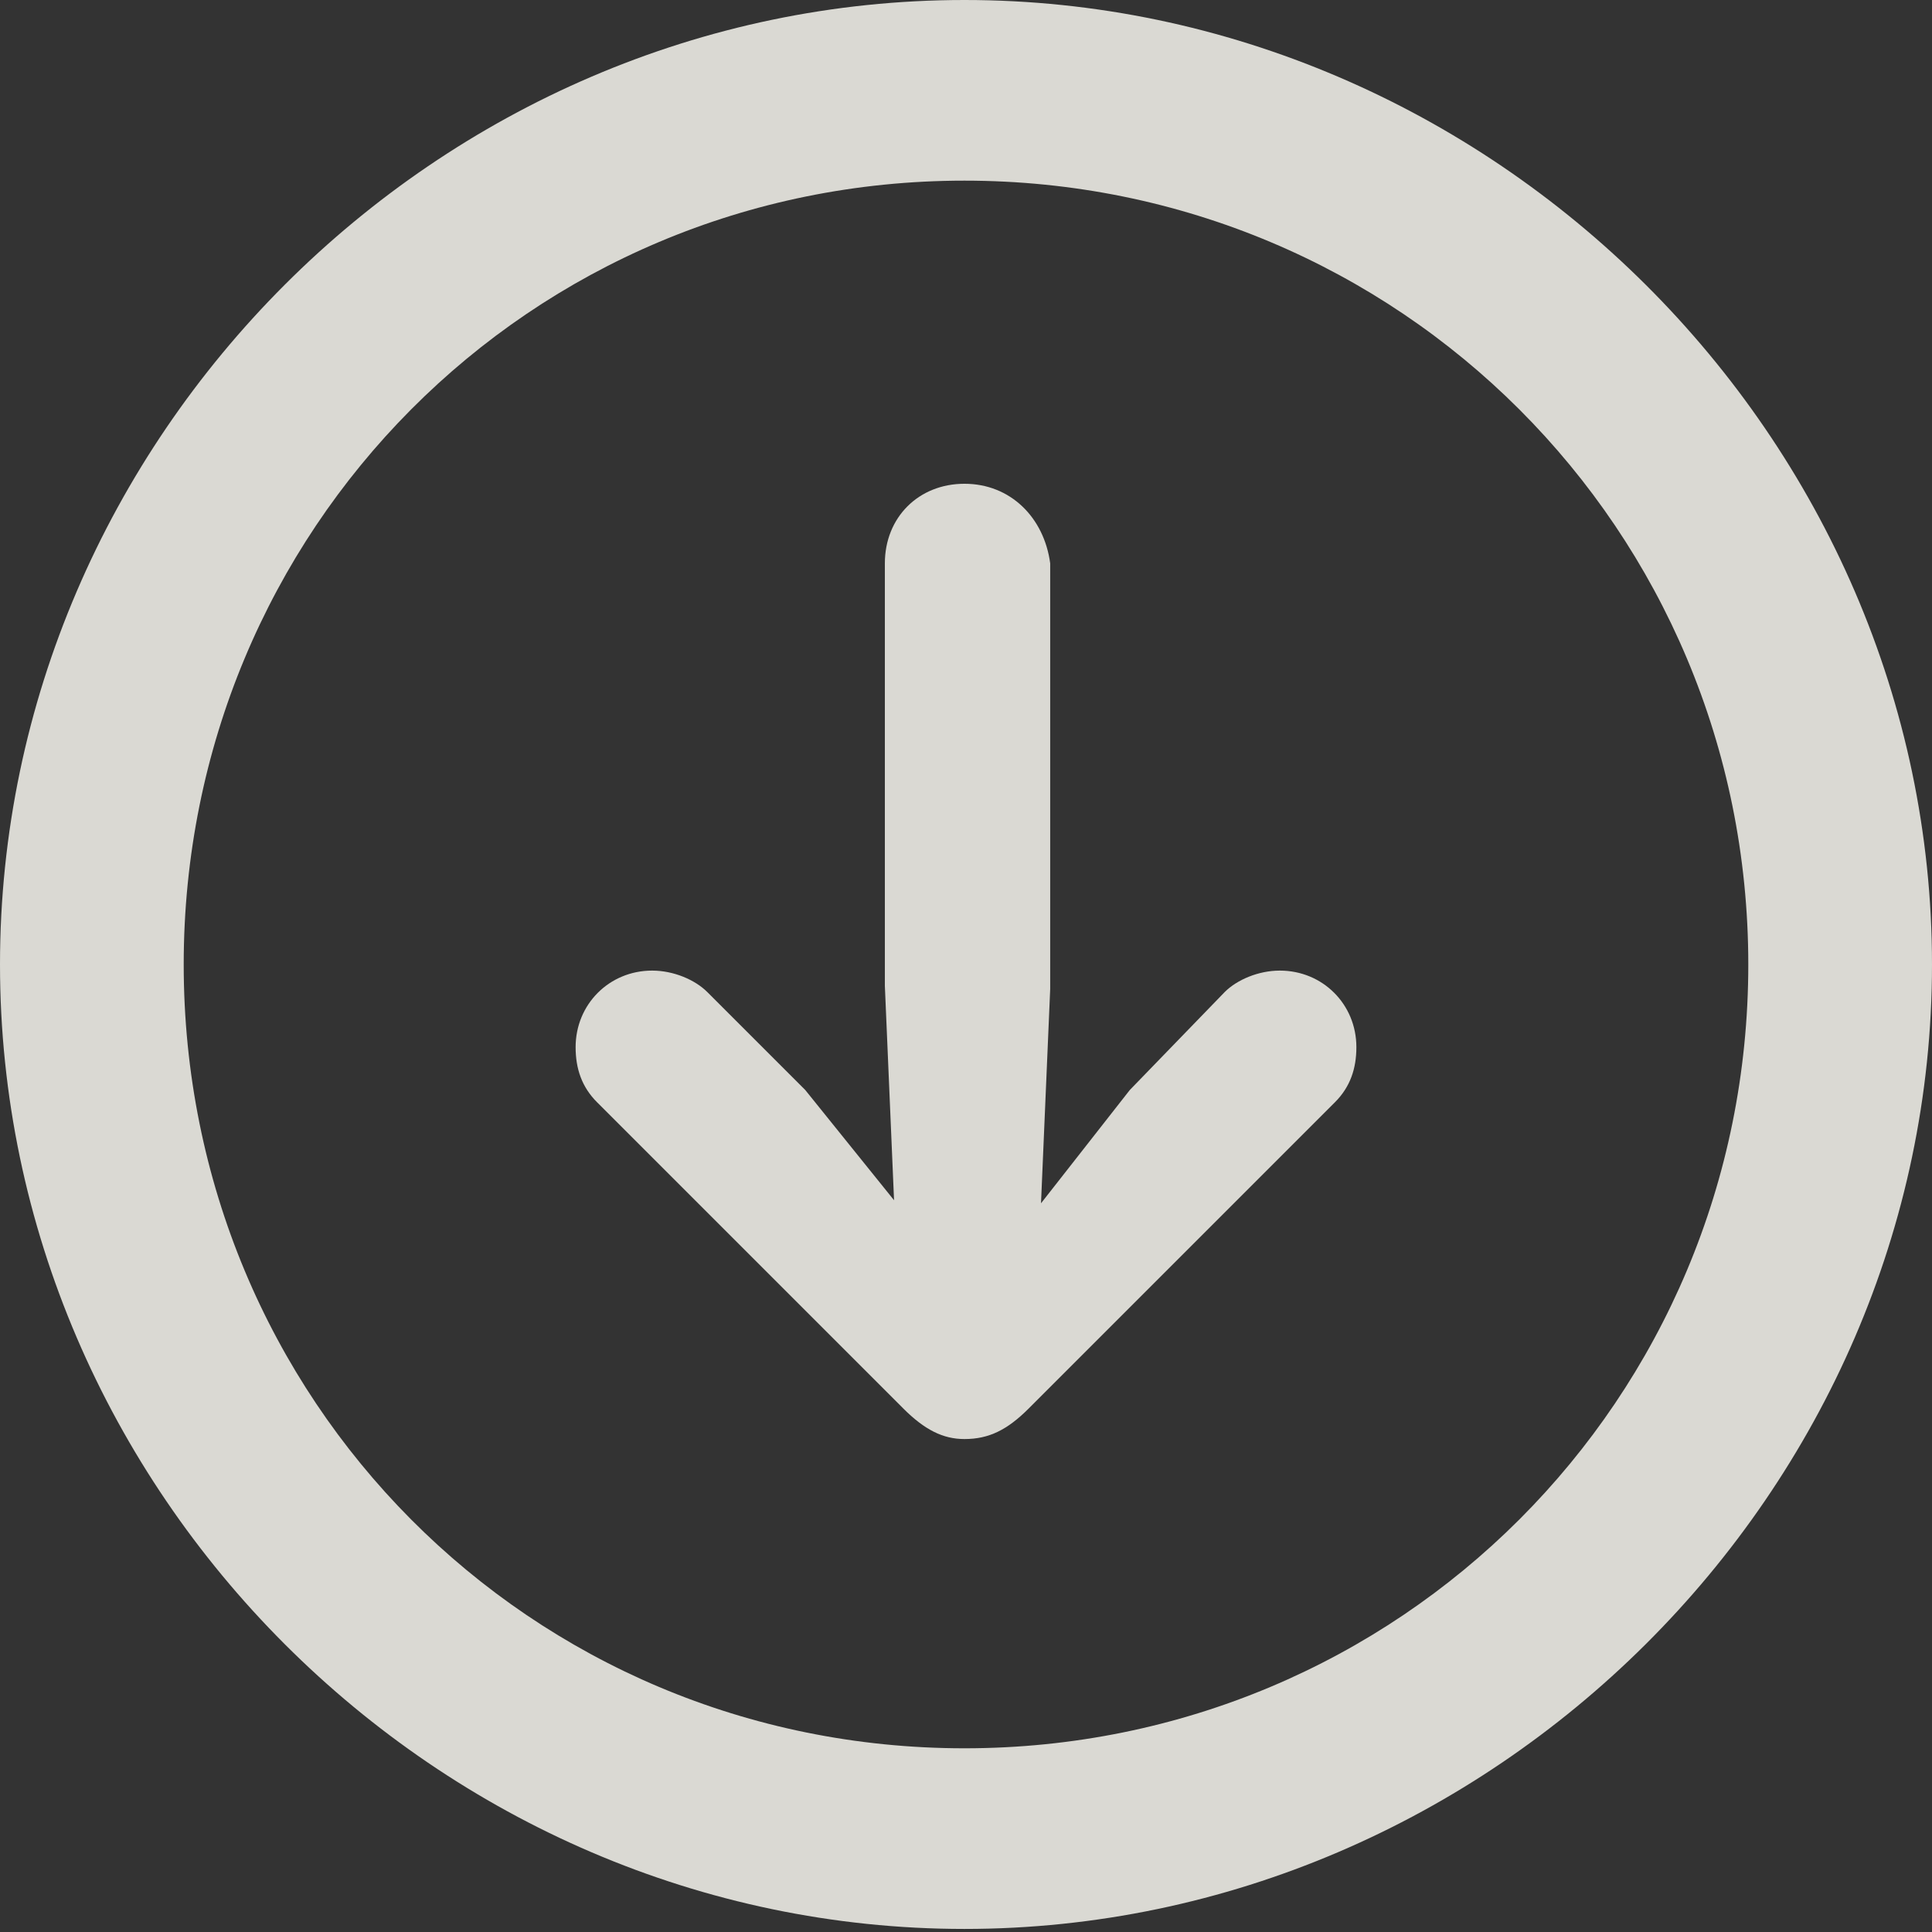
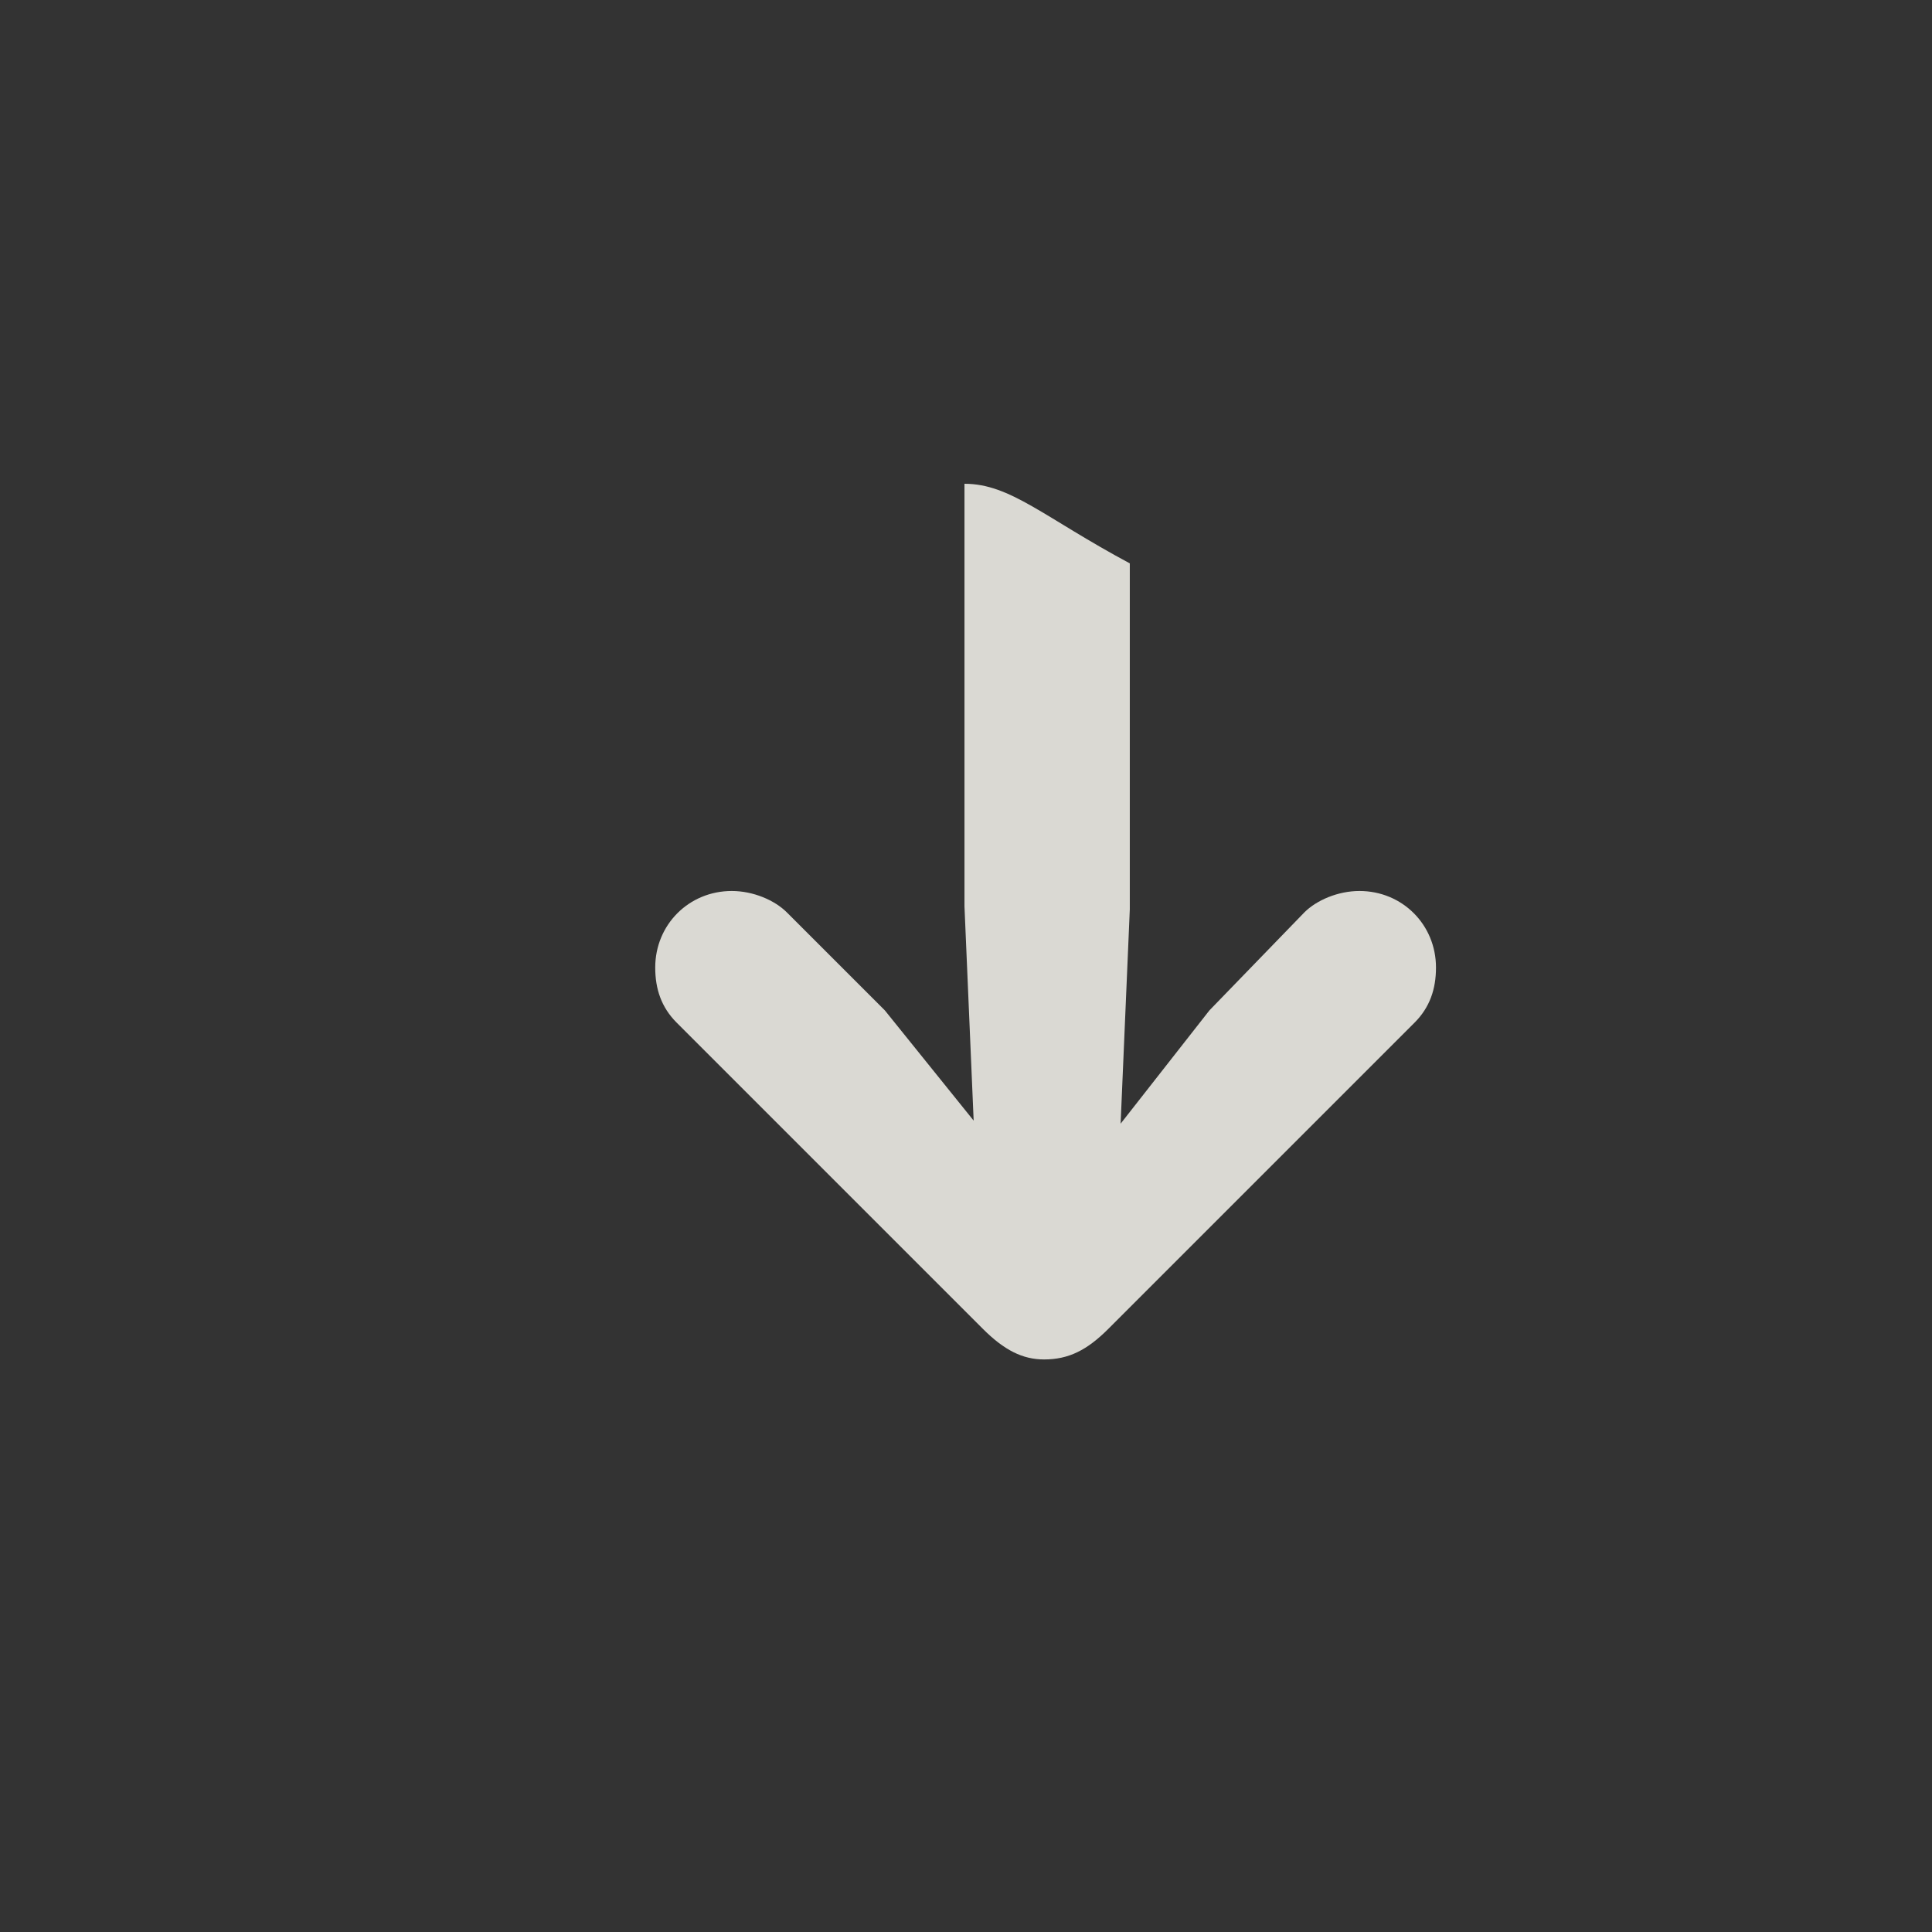
<svg xmlns="http://www.w3.org/2000/svg" version="1.1" id="Layer_1" x="0px" y="0px" viewBox="0 0 63.1 63.1" style="enable-background:new 0 0 63.1 63.1;" xml:space="preserve">
  <rect x="0" y="0" width="63.1" height="63.1" fill="#333333" stroke="none" />
  <style type="text/css">
	.st0{fill:#F7F5EF;fill-opacity:0;}
	.st1{fill:#F7F5EF;fill-opacity:0.85;}
</style>
  <g>
    <rect y="0" class="st0" width="63.1" height="63.1" />
-     <path class="st1" d="M31.5,63c17.2,0,31.6-14.3,31.6-31.5C63.1,14.3,48.7,0,31.5,0C14.3,0,0,14.3,0,31.5C0,48.7,14.3,63,31.5,63z    M31.5,57.1C17.3,57.1,6,45.7,6,31.5C6,17.3,17.3,5.9,31.5,5.9c14.2,0,25.6,11.4,25.6,25.6C57.1,45.7,45.7,57.1,31.5,57.1z" />
-     <path class="st1" d="M31.5,15.8c-1.5,0-2.6,1.1-2.6,2.6v13.8l0.3,7l-2.9-3.6l-3.2-3.2c-0.4-0.4-1.1-0.7-1.8-0.7   c-1.4,0-2.5,1.1-2.5,2.5c0,0.7,0.2,1.3,0.7,1.8l10,10c0.7,0.7,1.3,1,2,1c0.8,0,1.4-0.3,2.1-1l10-10c0.5-0.5,0.7-1.1,0.7-1.8   c0-1.4-1.1-2.5-2.5-2.5c-0.7,0-1.4,0.3-1.8,0.7l-3.1,3.2l-2.9,3.7l0.3-7V18.4C34.1,16.9,33,15.8,31.5,15.8z" />
+     <path class="st1" d="M31.5,15.8v13.8l0.3,7l-2.9-3.6l-3.2-3.2c-0.4-0.4-1.1-0.7-1.8-0.7   c-1.4,0-2.5,1.1-2.5,2.5c0,0.7,0.2,1.3,0.7,1.8l10,10c0.7,0.7,1.3,1,2,1c0.8,0,1.4-0.3,2.1-1l10-10c0.5-0.5,0.7-1.1,0.7-1.8   c0-1.4-1.1-2.5-2.5-2.5c-0.7,0-1.4,0.3-1.8,0.7l-3.1,3.2l-2.9,3.7l0.3-7V18.4C34.1,16.9,33,15.8,31.5,15.8z" />
  </g>
</svg>